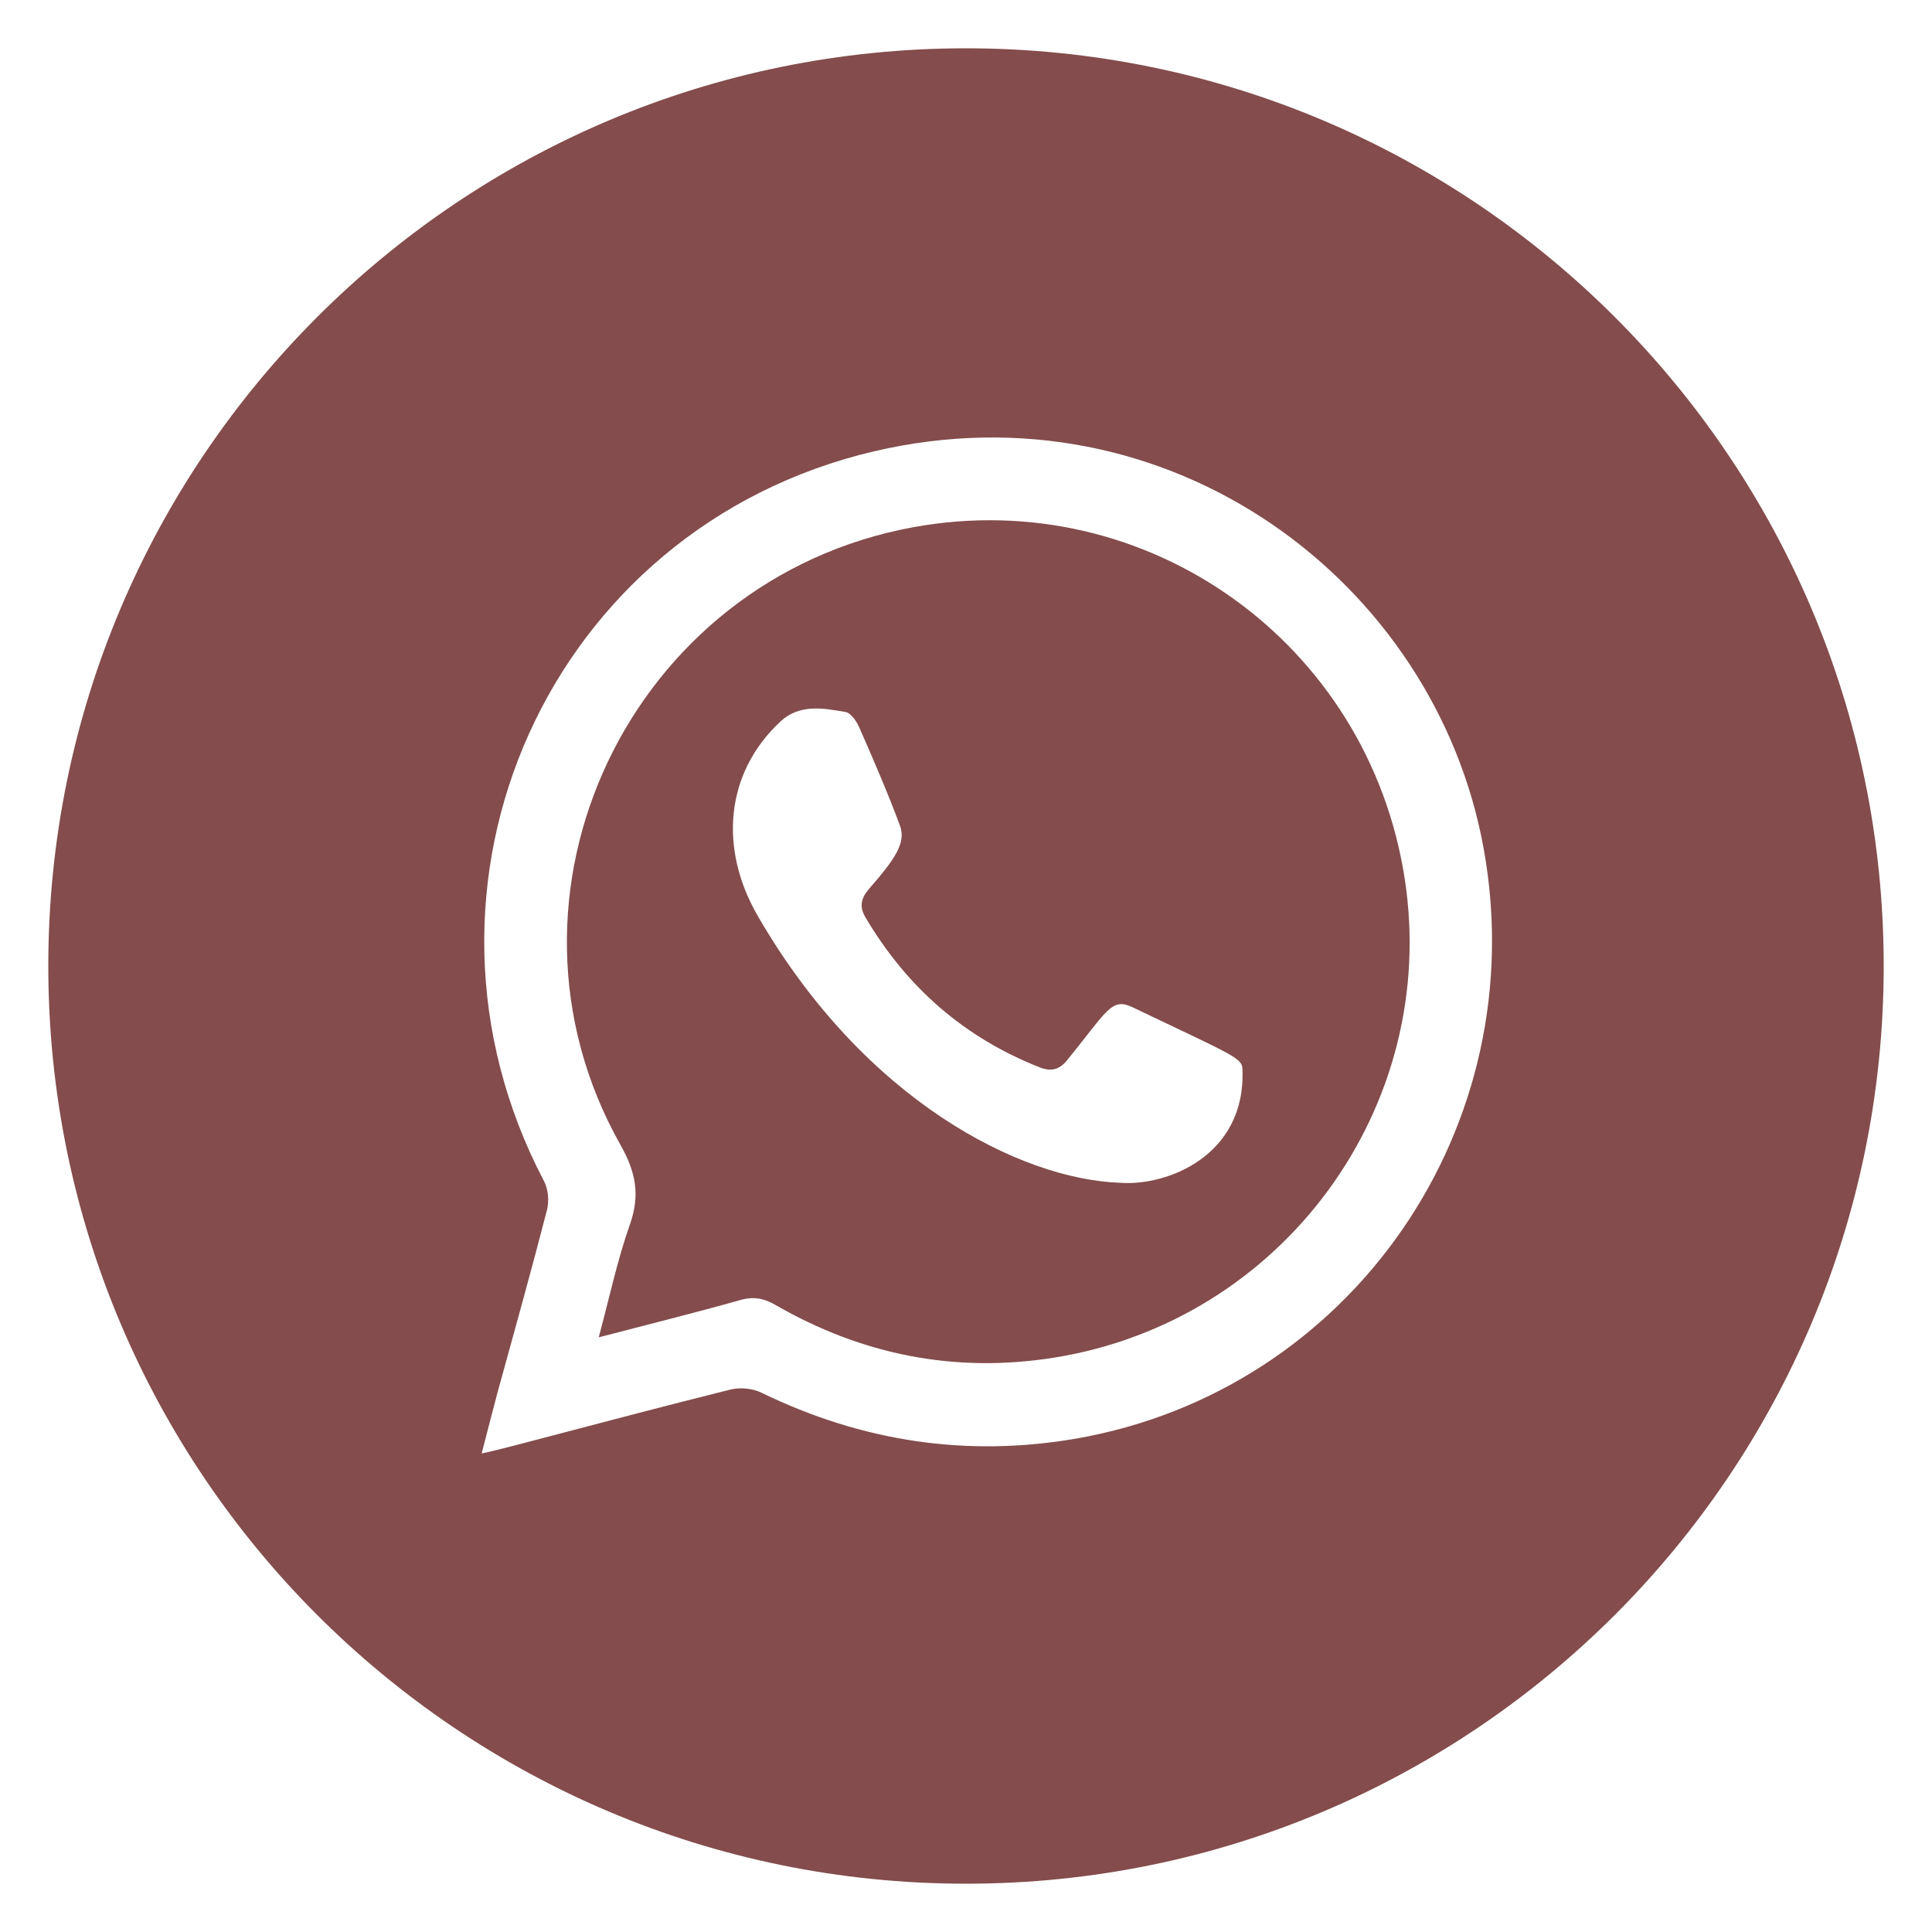
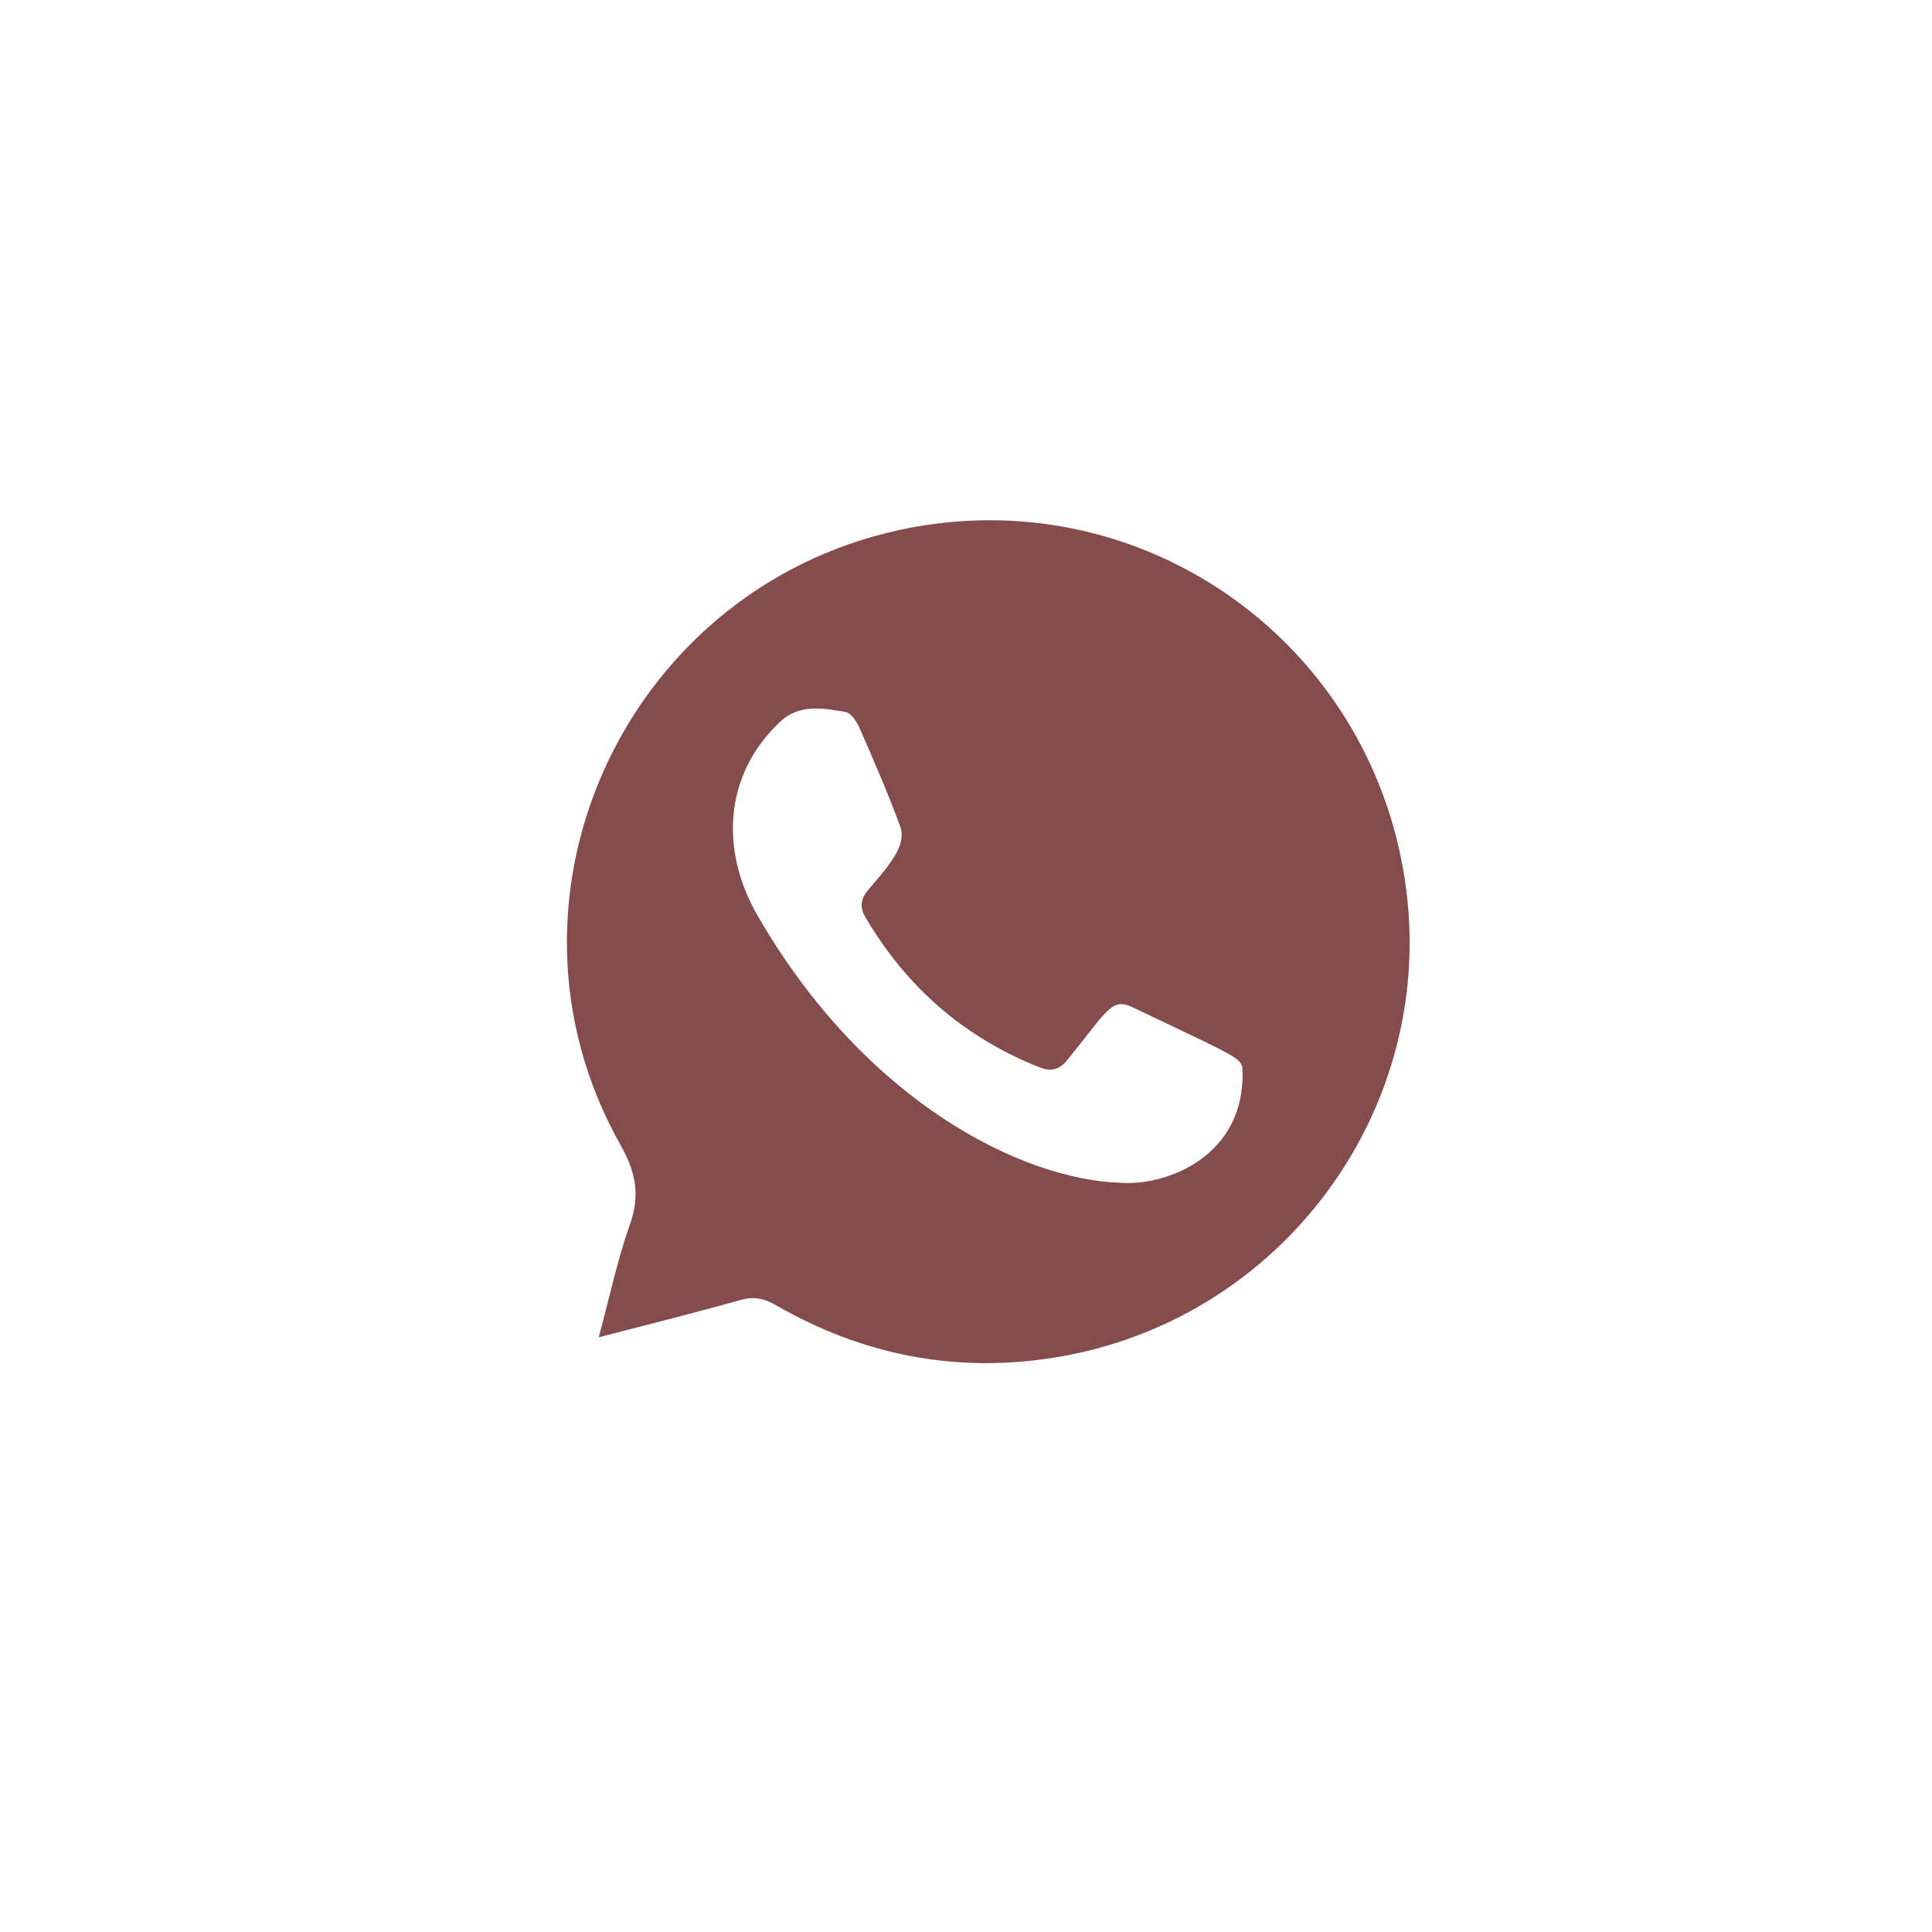
<svg xmlns="http://www.w3.org/2000/svg" version="1.1" id="Capa_1" x="0px" y="0px" viewBox="0 0 100 100" style="enable-background:new 0 0 100 100;" xml:space="preserve">
  <style type="text/css">
	.st0{fill-rule:evenodd;clip-rule:evenodd;fill:#844C4C;}
</style>
  <g>
    <path class="st0" d="M47.26,27.29c-14.65,2.69-22.43,19.03-15.15,31.96c0.81,1.43,1.03,2.62,0.49,4.14   c-0.65,1.84-1.05,3.75-1.61,5.83c2.6-0.68,4.99-1.27,7.36-1.94c0.67-0.18,1.19-0.08,1.78,0.26c4.49,2.59,9.3,3.55,14.44,2.73   c11.84-1.9,19.95-12.98,18.14-24.77C70.84,33.28,59.38,25.07,47.26,27.29z M57.96,61.22c-5.09-0.18-13.2-4.2-18.76-13.85   c-1.97-3.43-1.69-7.34,1.2-10.03c0.98-0.91,2.2-0.69,3.35-0.49c0.28,0.04,0.58,0.47,0.72,0.79c0.74,1.68,1.47,3.37,2.11,5.09   c0.34,0.91-0.29,1.77-1.6,3.28c-0.42,0.48-0.51,0.92-0.18,1.48c2.14,3.62,5.12,6.23,9.05,7.77c0.58,0.22,1.01,0.08,1.37-0.37   c2.08-2.54,2.29-3.28,3.39-2.76c5.27,2.52,5.68,2.62,5.7,3.22C64.49,59.81,60.42,61.41,57.96,61.22z" />
-     <path class="st0" d="M50,2.5C23.77,2.5,2.5,23.77,2.5,50c0,26.23,21.27,47.5,47.5,47.5c26.23,0,47.5-21.27,47.5-47.5   C97.5,23.77,76.23,2.5,50,2.5z M55.71,74.46c-5.68,0.98-11.1,0.15-16.29-2.37c-0.46-0.23-1.11-0.29-1.6-0.17   c-6.91,1.73-11.5,3.03-12.89,3.31c0.29-1.13,0.55-2.12,0.81-3.11c0.87-3.16,1.75-6.31,2.57-9.48c0.12-0.47,0.07-1.1-0.16-1.52   c-8.02-15.29,0.26-33.81,17.09-37.76c15.29-3.58,29.04,6.74,31.55,20.54C79.41,58.28,69.99,71.96,55.71,74.46z" />
  </g>
</svg>